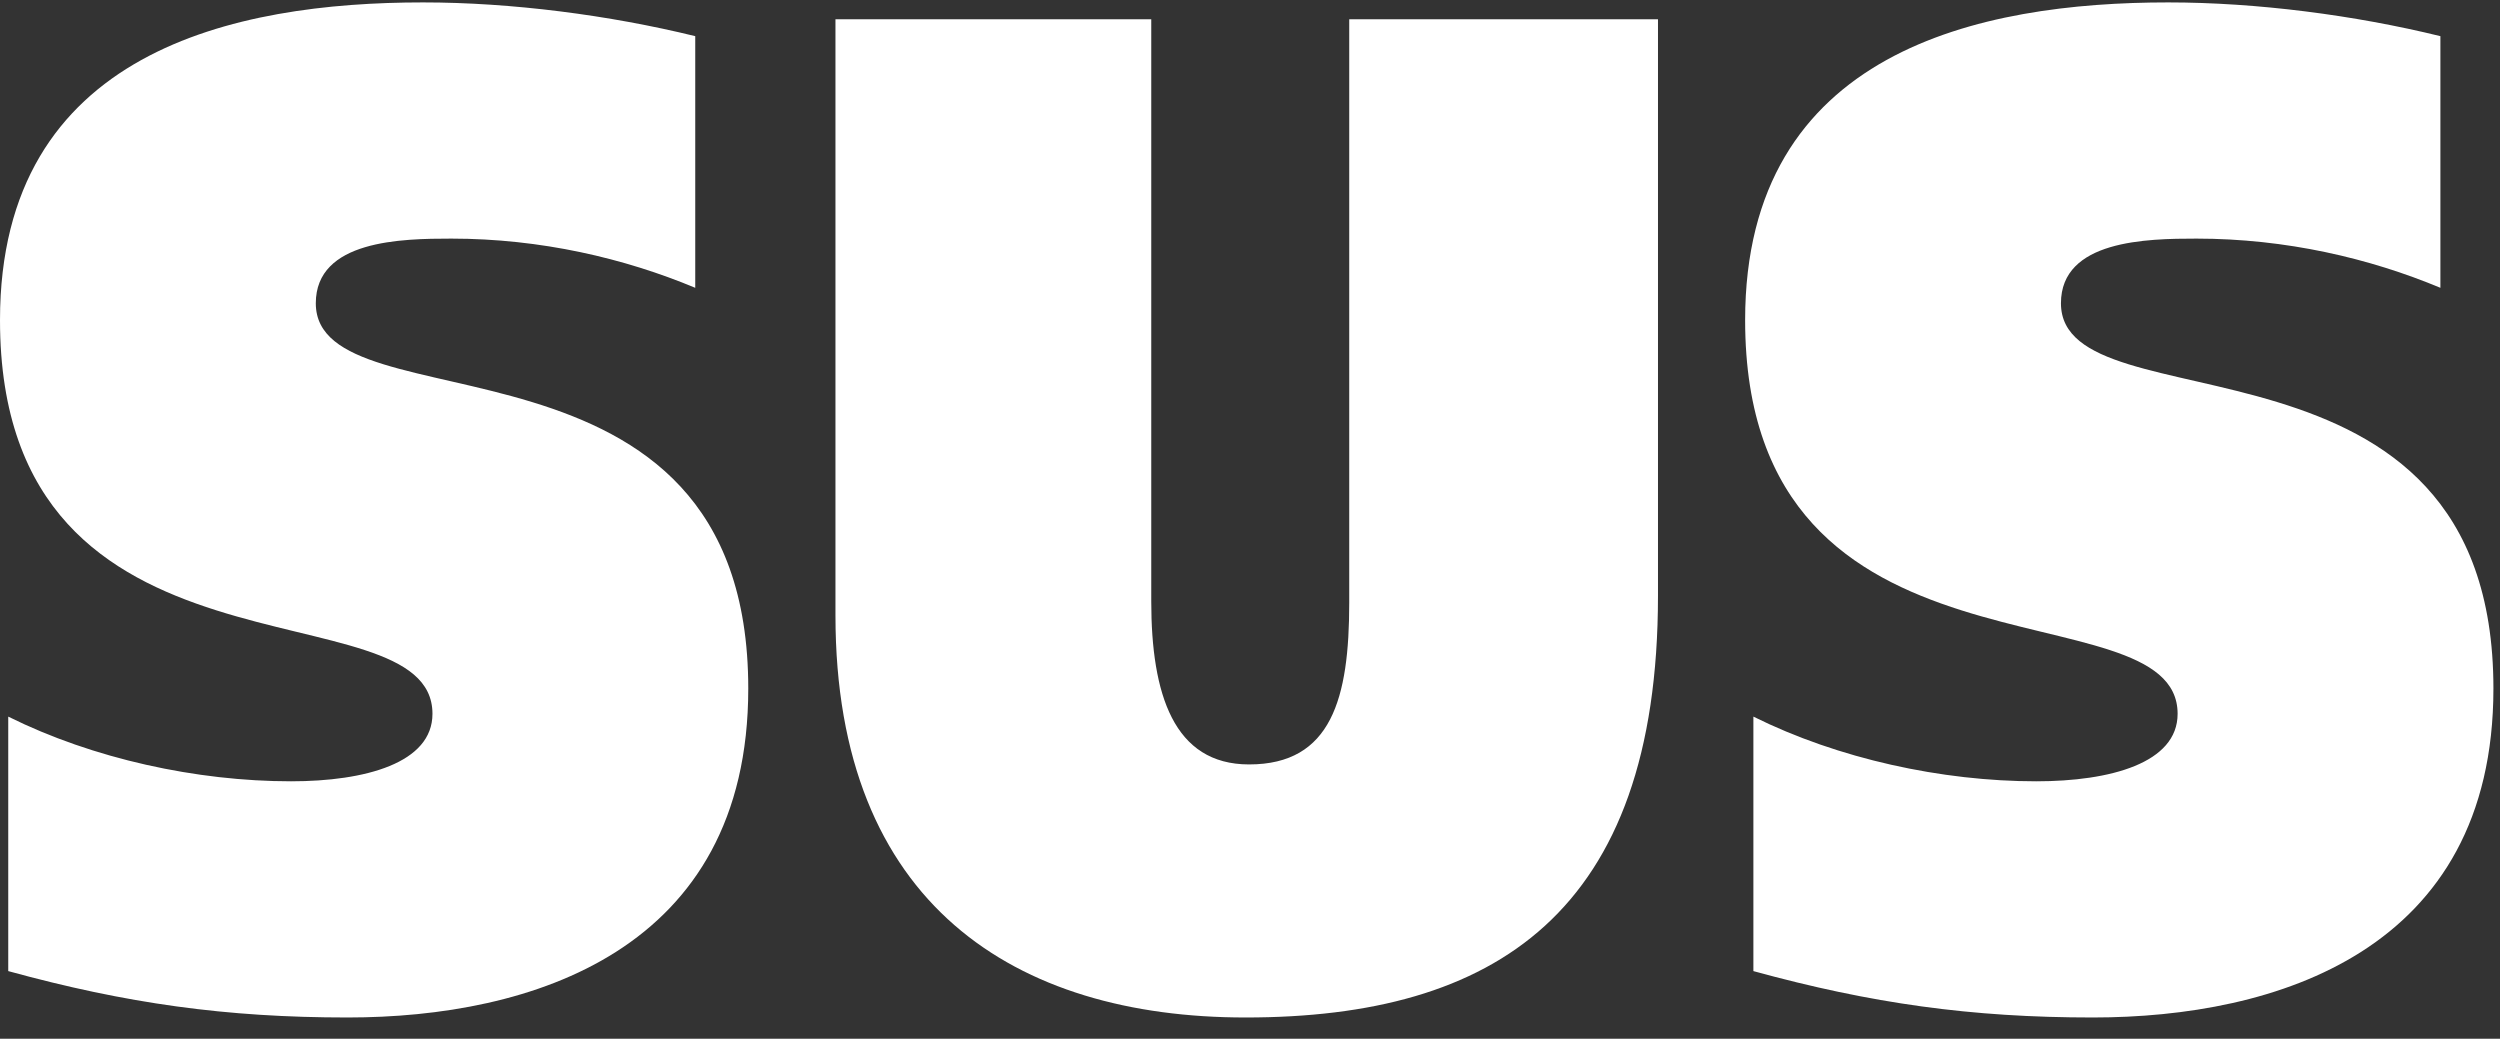
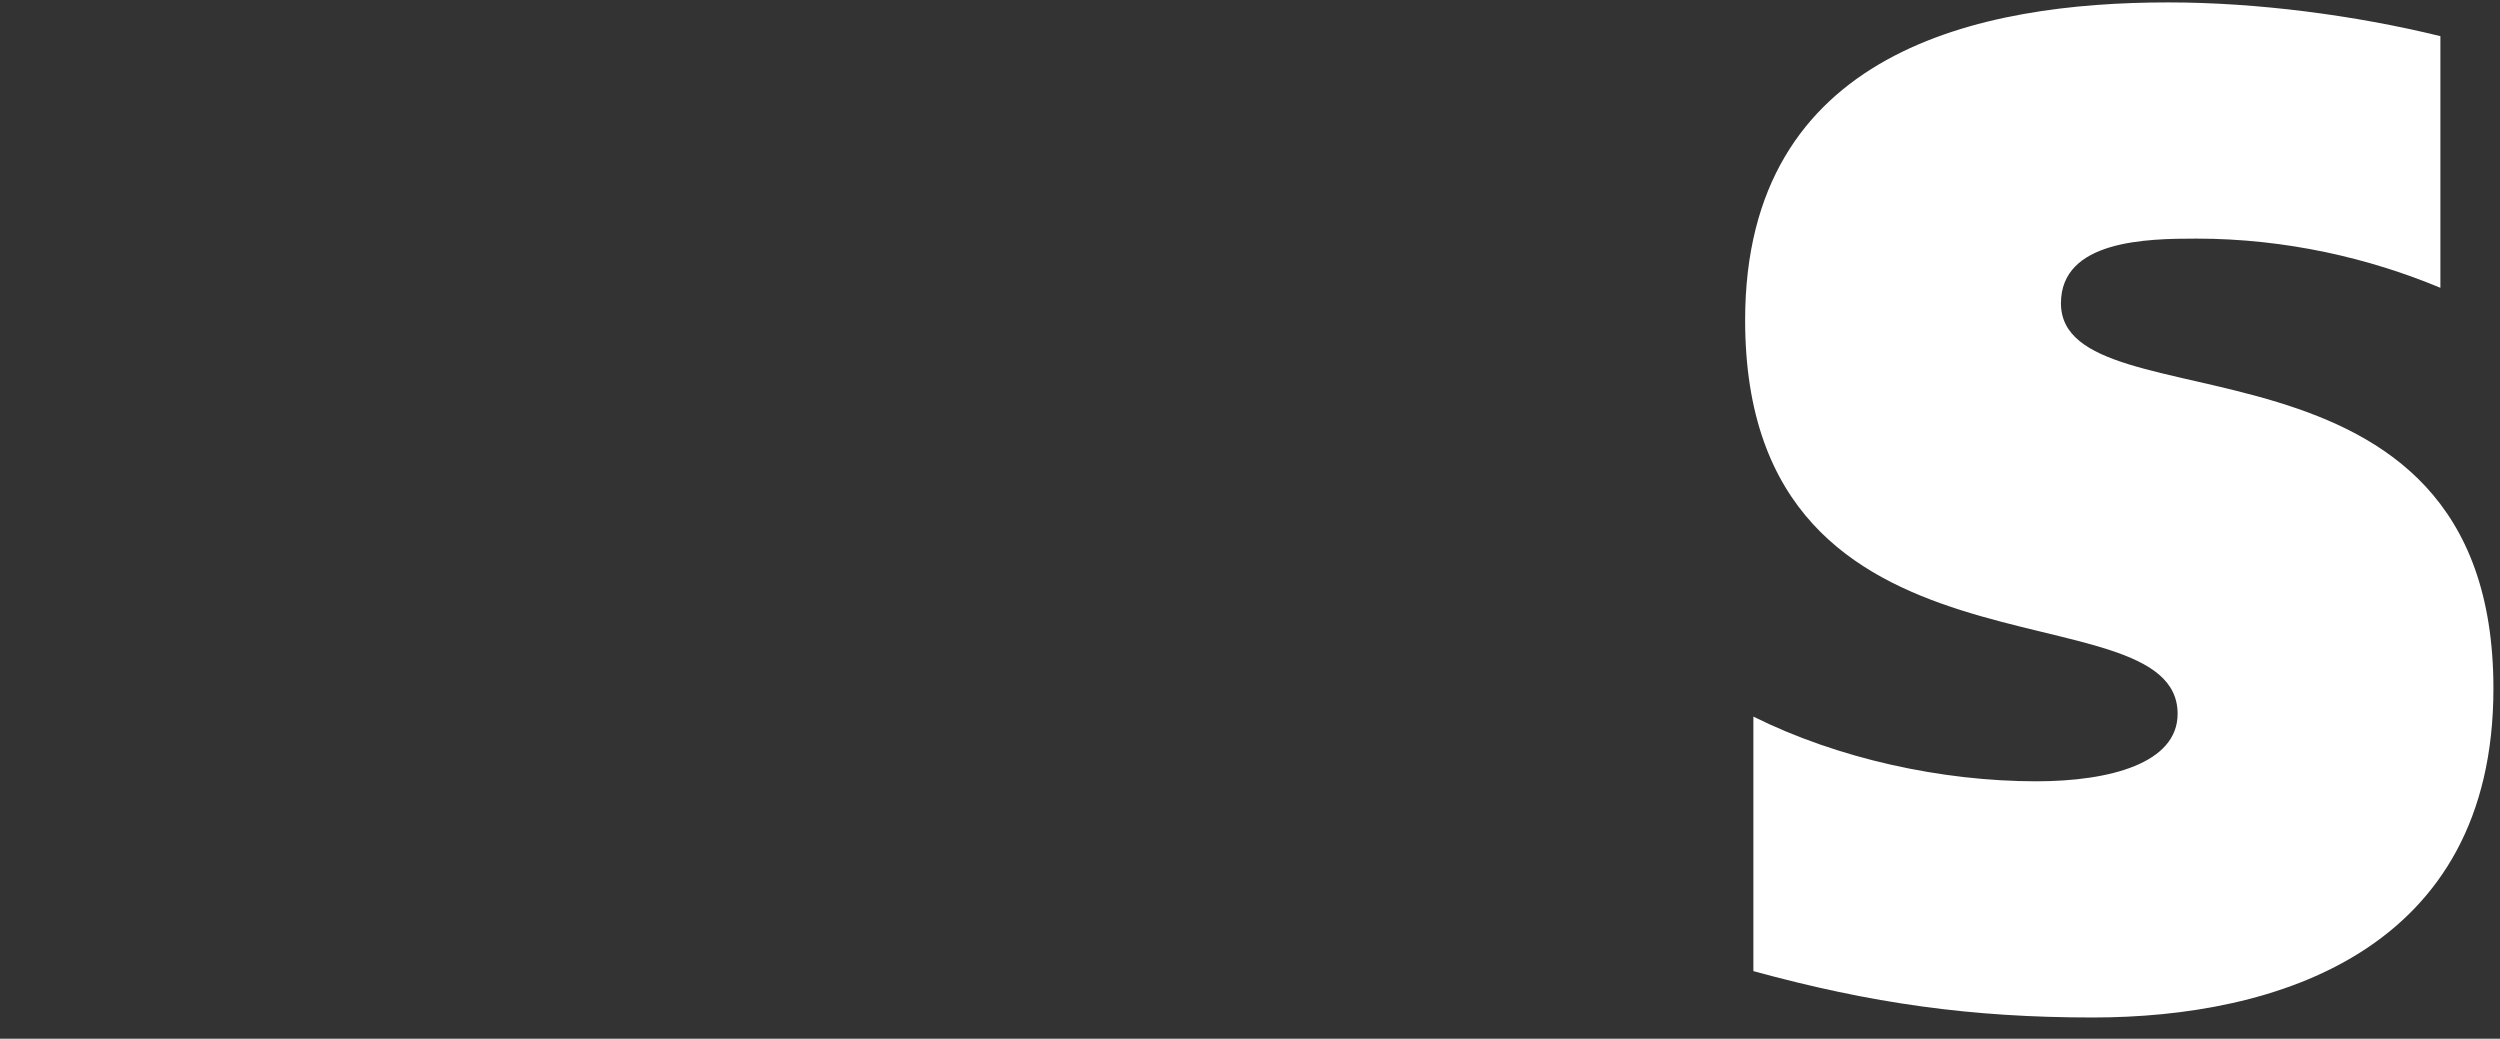
<svg xmlns="http://www.w3.org/2000/svg" clip-rule="evenodd" fill="#fff" fill-rule="evenodd" stroke-linejoin="round" stroke-miterlimit="1.414" viewBox="0 0 284 118">
  <rect x="0" y="0" width="284" height="118" fill="#333333" stroke="none" />
  <g fill-rule="nonzero">
-     <path d="m78.98 32.696c-8.032-3.354-17.537-5.59-27.71-5.59-5.623 0-15.395.16-15.395 7.346 0 14.535 49.128.799 49.128 43.763 0 29.866-24.765 37.372-45.513 37.372-13.789 0-25.167-1.595-38.553-5.27v-28.91c9.638 4.792 21.418 7.349 32.127 7.349 8.434 0 16.064-2.077 16.064-7.666 0-15.014-49.128-1.437-49.128-44.72 0-30.666 26.772-36.097 48.057-36.097 10.04 0 21.151 1.438 30.923 3.834z" />
-     <path d="m130.783 68.312c0 10.541 2.544 18.527 11.111 18.527 9.371 0 11.379-7.507 11.379-18.367v-66.282h35.074v65.483c0 36.092-18.608 47.914-46.854 47.914-26.104 0-46.585-12.778-46.585-45.677v-67.72h35.875z" />
    <path d="m277.229 32.696c-8.032-3.354-17.536-5.59-27.71-5.59-5.623 0-15.395.16-15.395 7.346 0 14.535 49.129.799 49.129 43.763 0 29.866-24.766 37.372-45.515 37.372-13.788 0-25.168-1.595-38.553-5.27v-28.91c9.639 4.792 21.419 7.349 32.128 7.349 8.432 0 16.064-2.077 16.064-7.666 0-15.014-49.13-1.437-49.13-44.72 0-30.666 26.774-36.097 48.06-36.097 10.038 0 21.15 1.438 30.922 3.834z" />
  </g>
</svg>